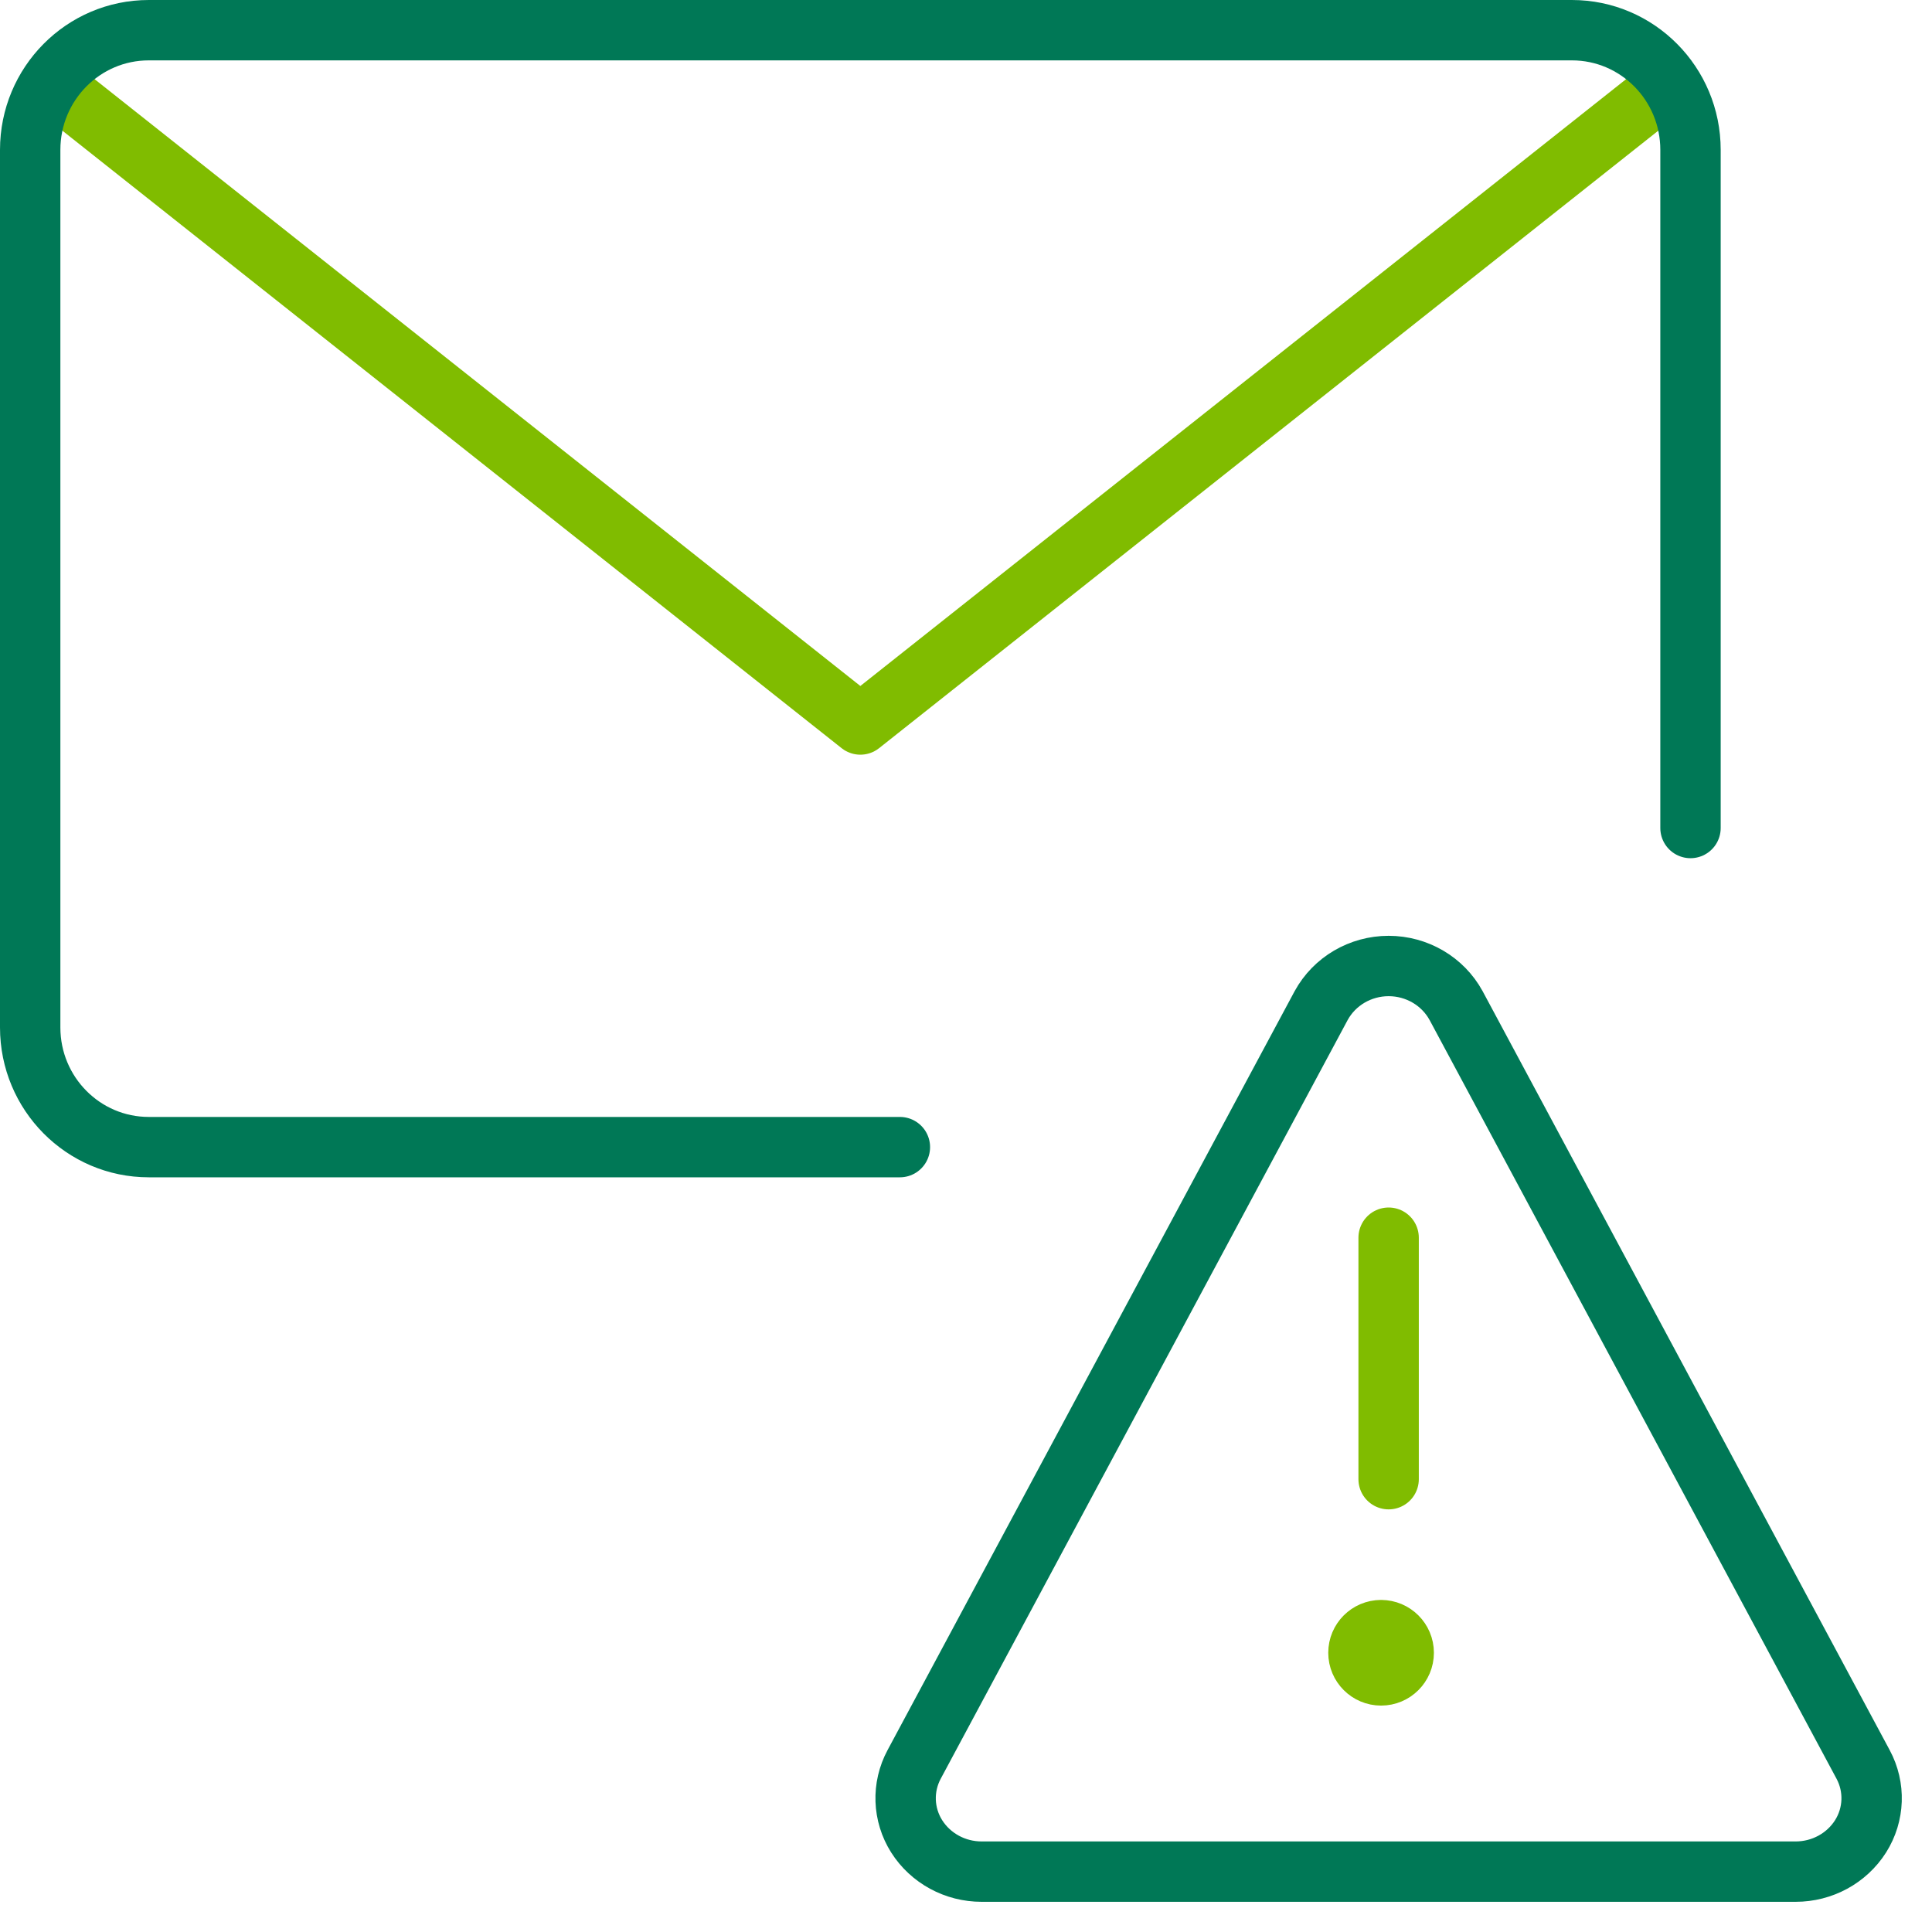
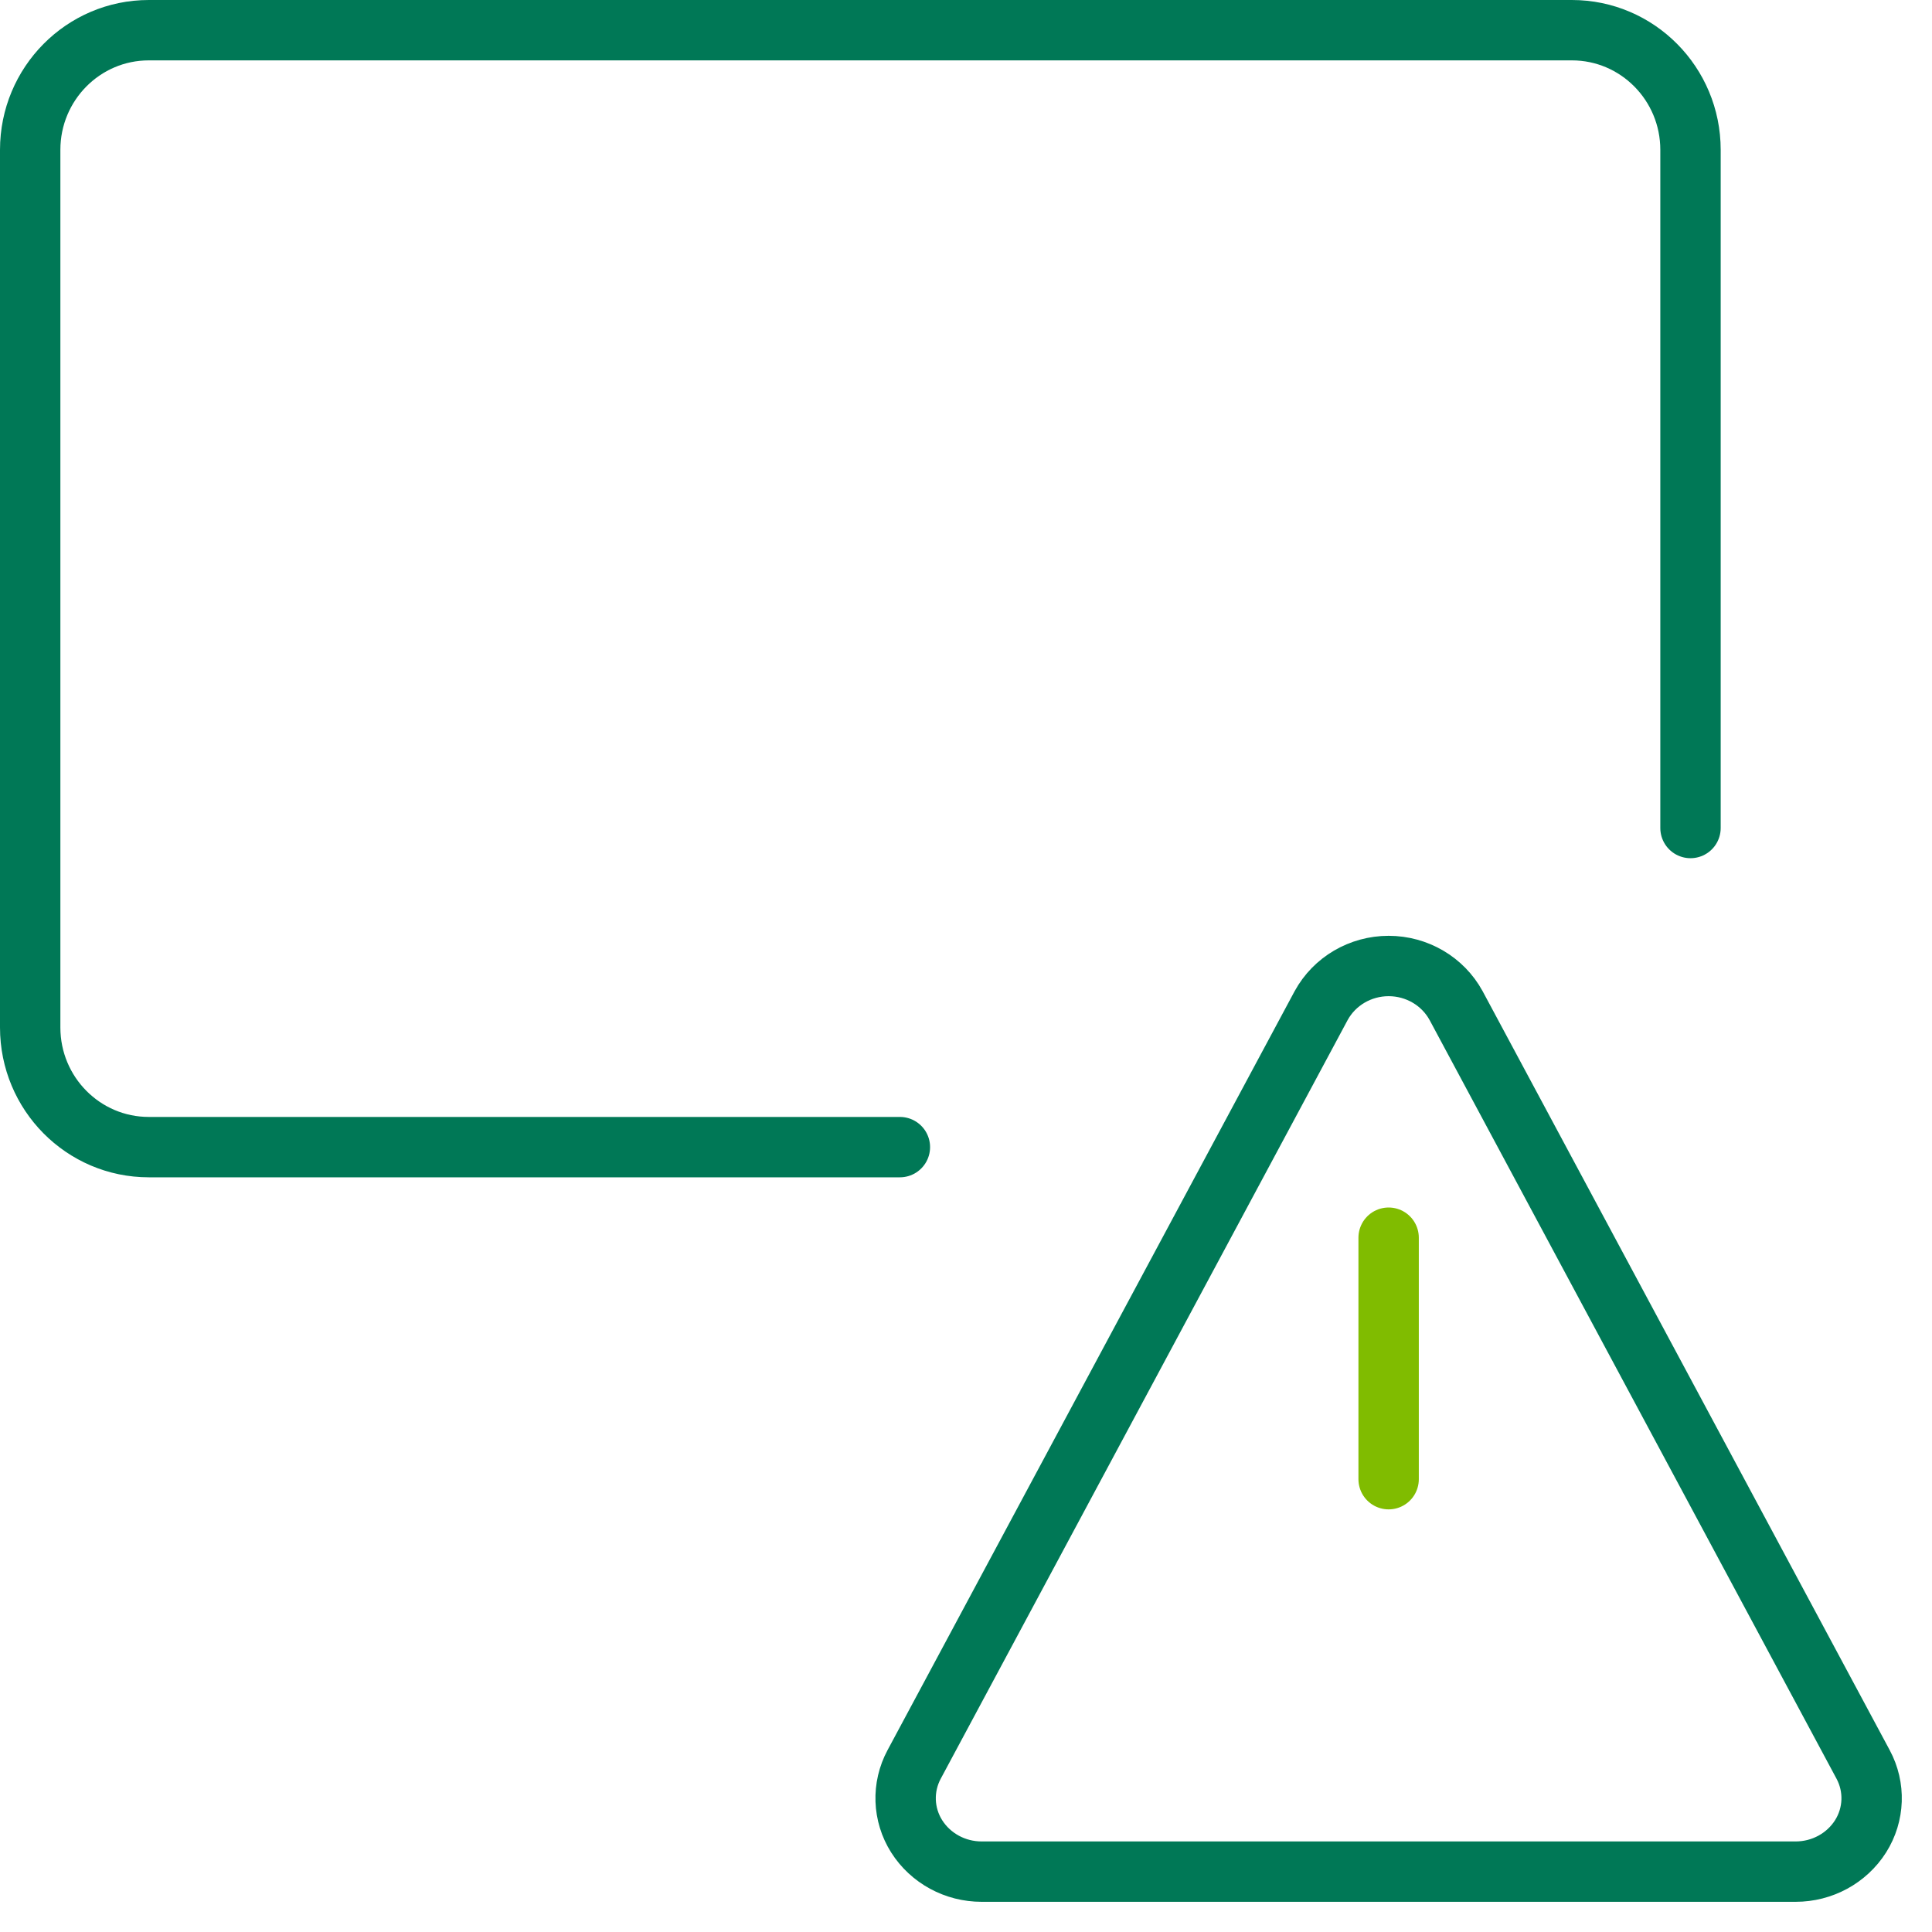
<svg xmlns="http://www.w3.org/2000/svg" width="64px" height="64px" viewBox="0 0 64 64" version="1.1">
  <title>icon_phishing</title>
  <g id="icon_phishing" stroke="none" stroke-width="1" fill="none" fill-rule="evenodd" stroke-linecap="round" stroke-linejoin="round">
    <g id="email-action-warning" transform="translate(1, 1)" stroke-width="2">
-       <path d="M44.75,53 C45.164,53 45.5,53.336 45.5,53.75 C45.5,54.164 45.164,54.5 44.75,54.5 C44.336,54.5 44,54.164 44,53.75 C44,53.336 44.336,53 44.75,53" id="Shape" stroke="#80BC00" />
      <line x1="45" y1="48" x2="45" y2="40" id="Shape" stroke="#80BC00" />
      <path d="M47.235,32.311 C46.794,31.504 45.935,31 45,31 C44.065,31 43.206,31.504 42.765,32.311 L29.283,57.447 C28.878,58.2 28.909,59.107 29.366,59.831 C29.828,60.559 30.642,61.001 31.518,61 L58.482,61 C59.358,61.001 60.172,60.559 60.634,59.831 C61.091,59.107 61.122,58.2 60.717,57.447 L47.235,32.311 Z" id="Shape" stroke="#007856" />
-       <polyline id="Shape" stroke="#80BC00" points="54 2 27.5 23 1 2" />
      <path d="M28.81,37 L3.929,37 C1.759,37 0,35.225 0,33.036 L0,3.964 C0,1.775 1.759,0 3.929,0 L51.071,0 C53.241,0 55,1.775 55,3.964 L55,26.429" id="Shape" stroke="#007856" />
    </g>
  </g>
</svg>